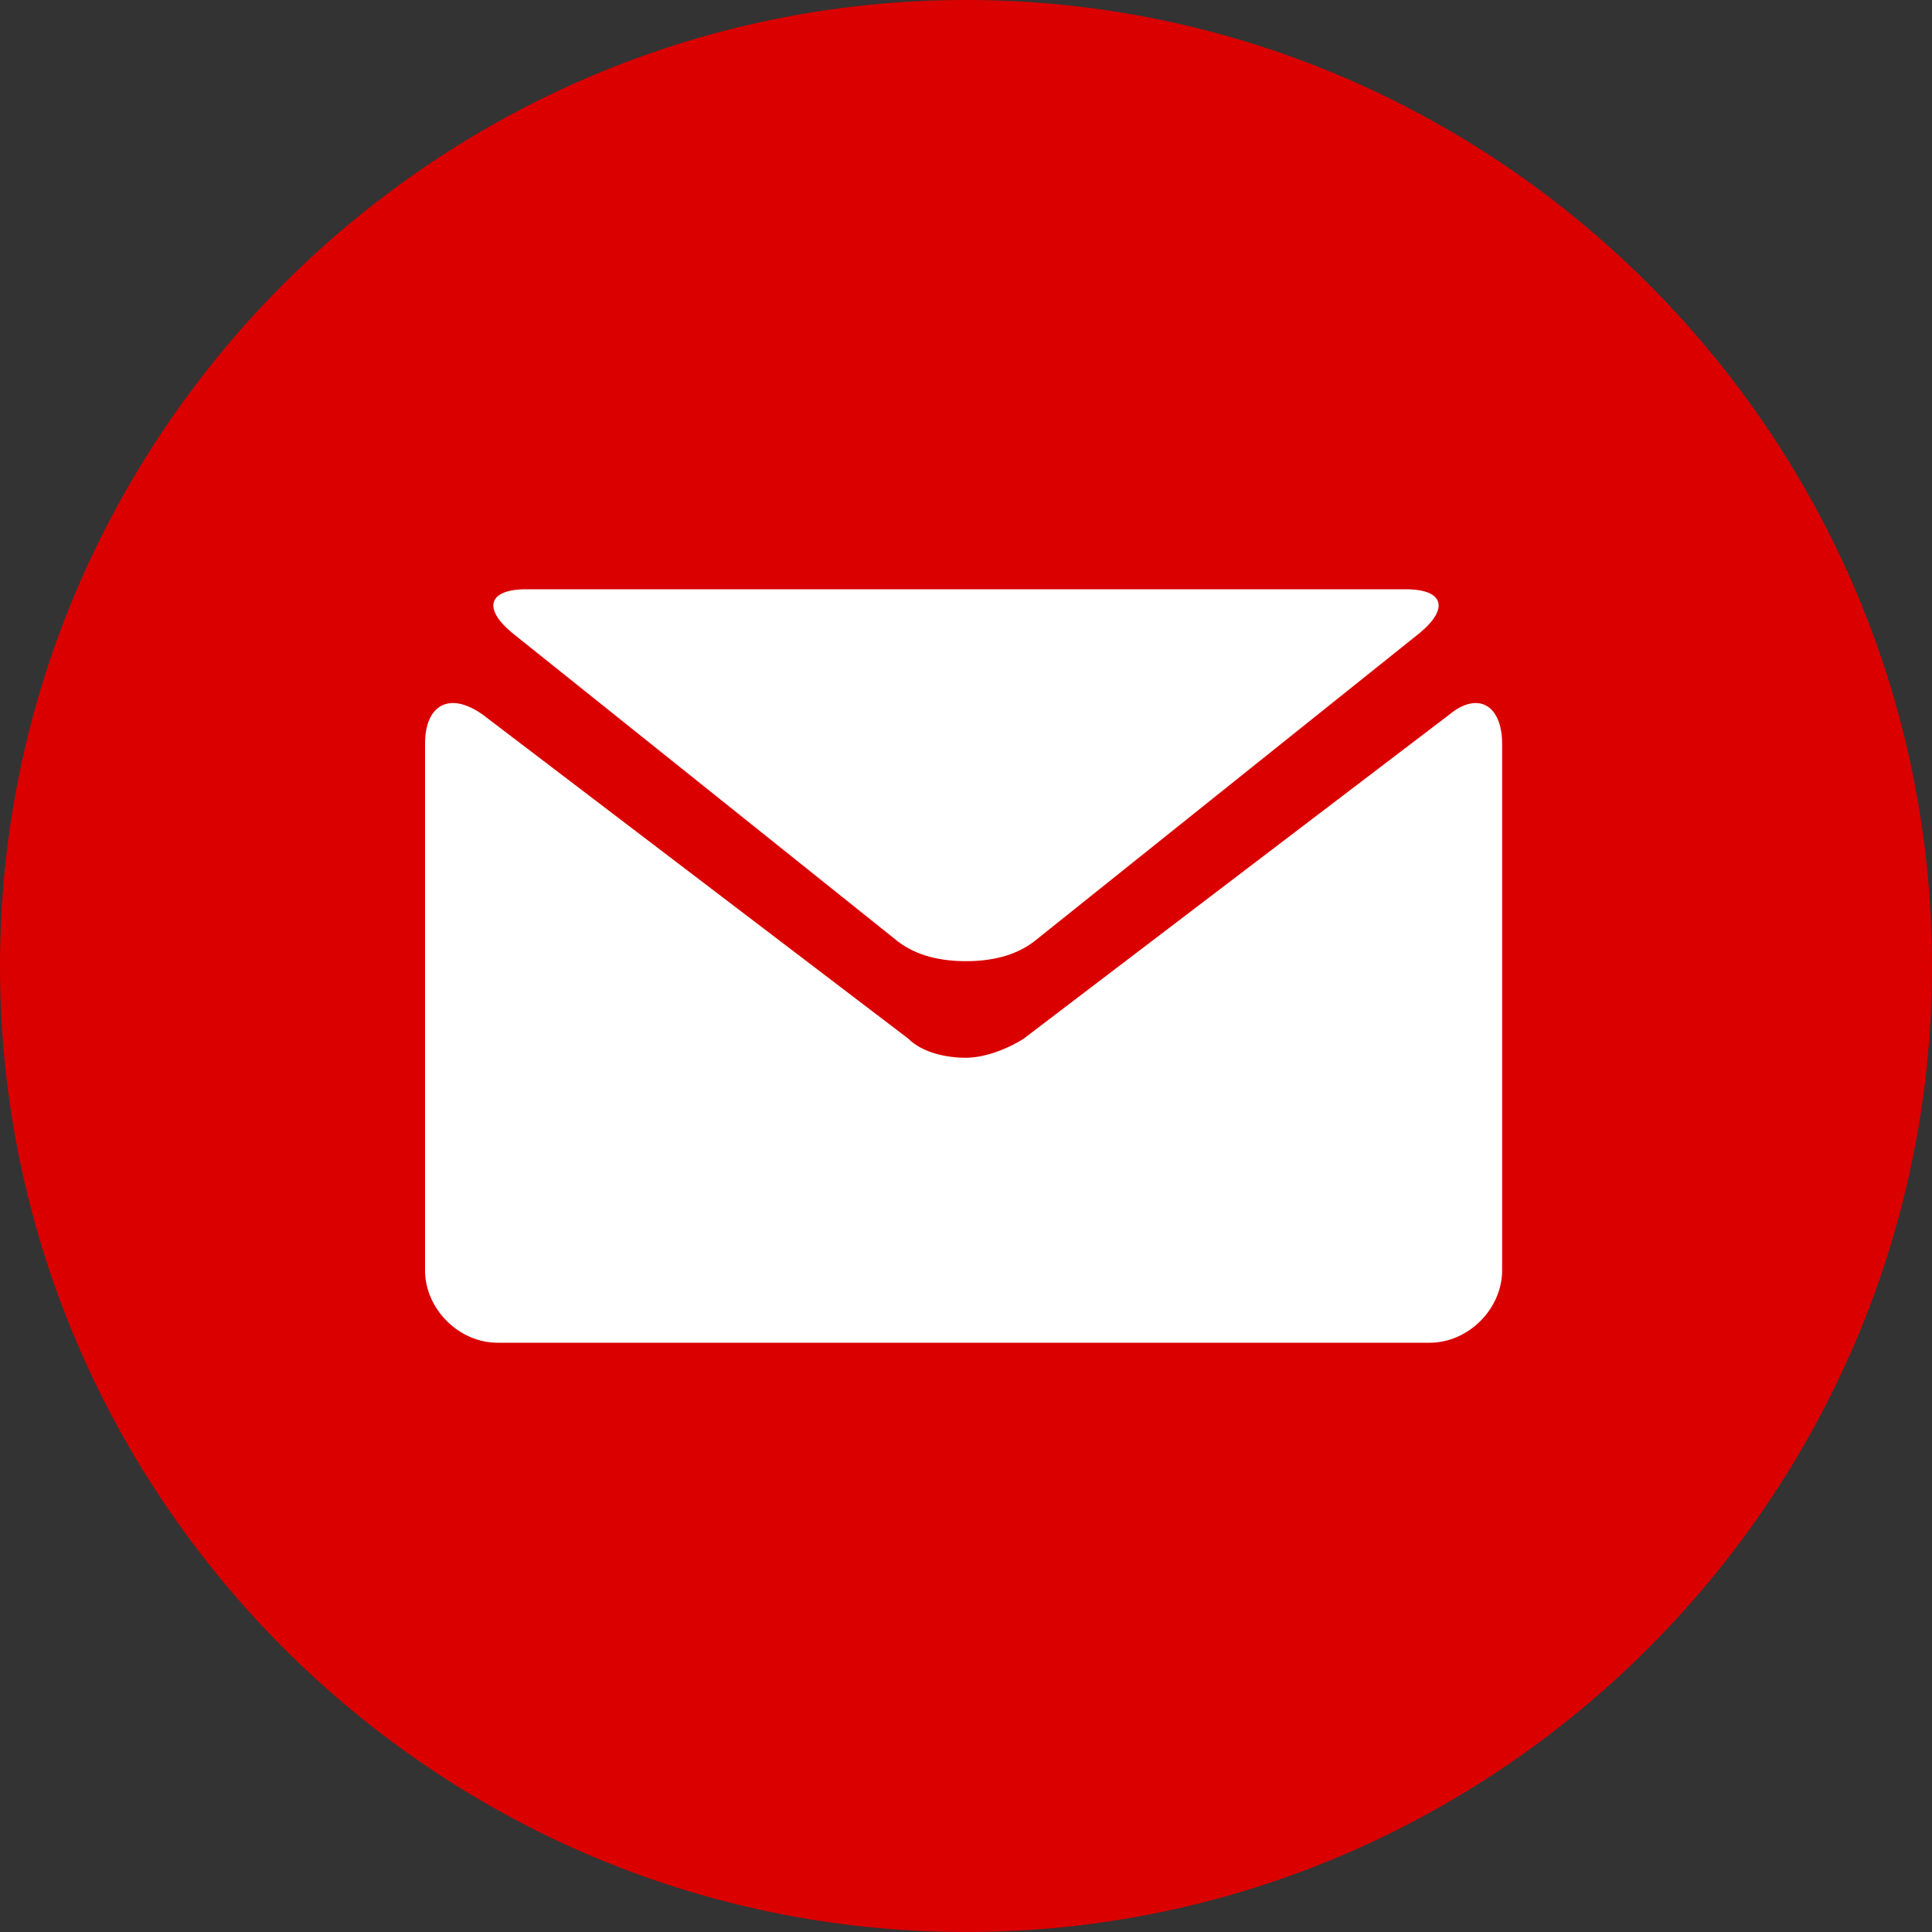
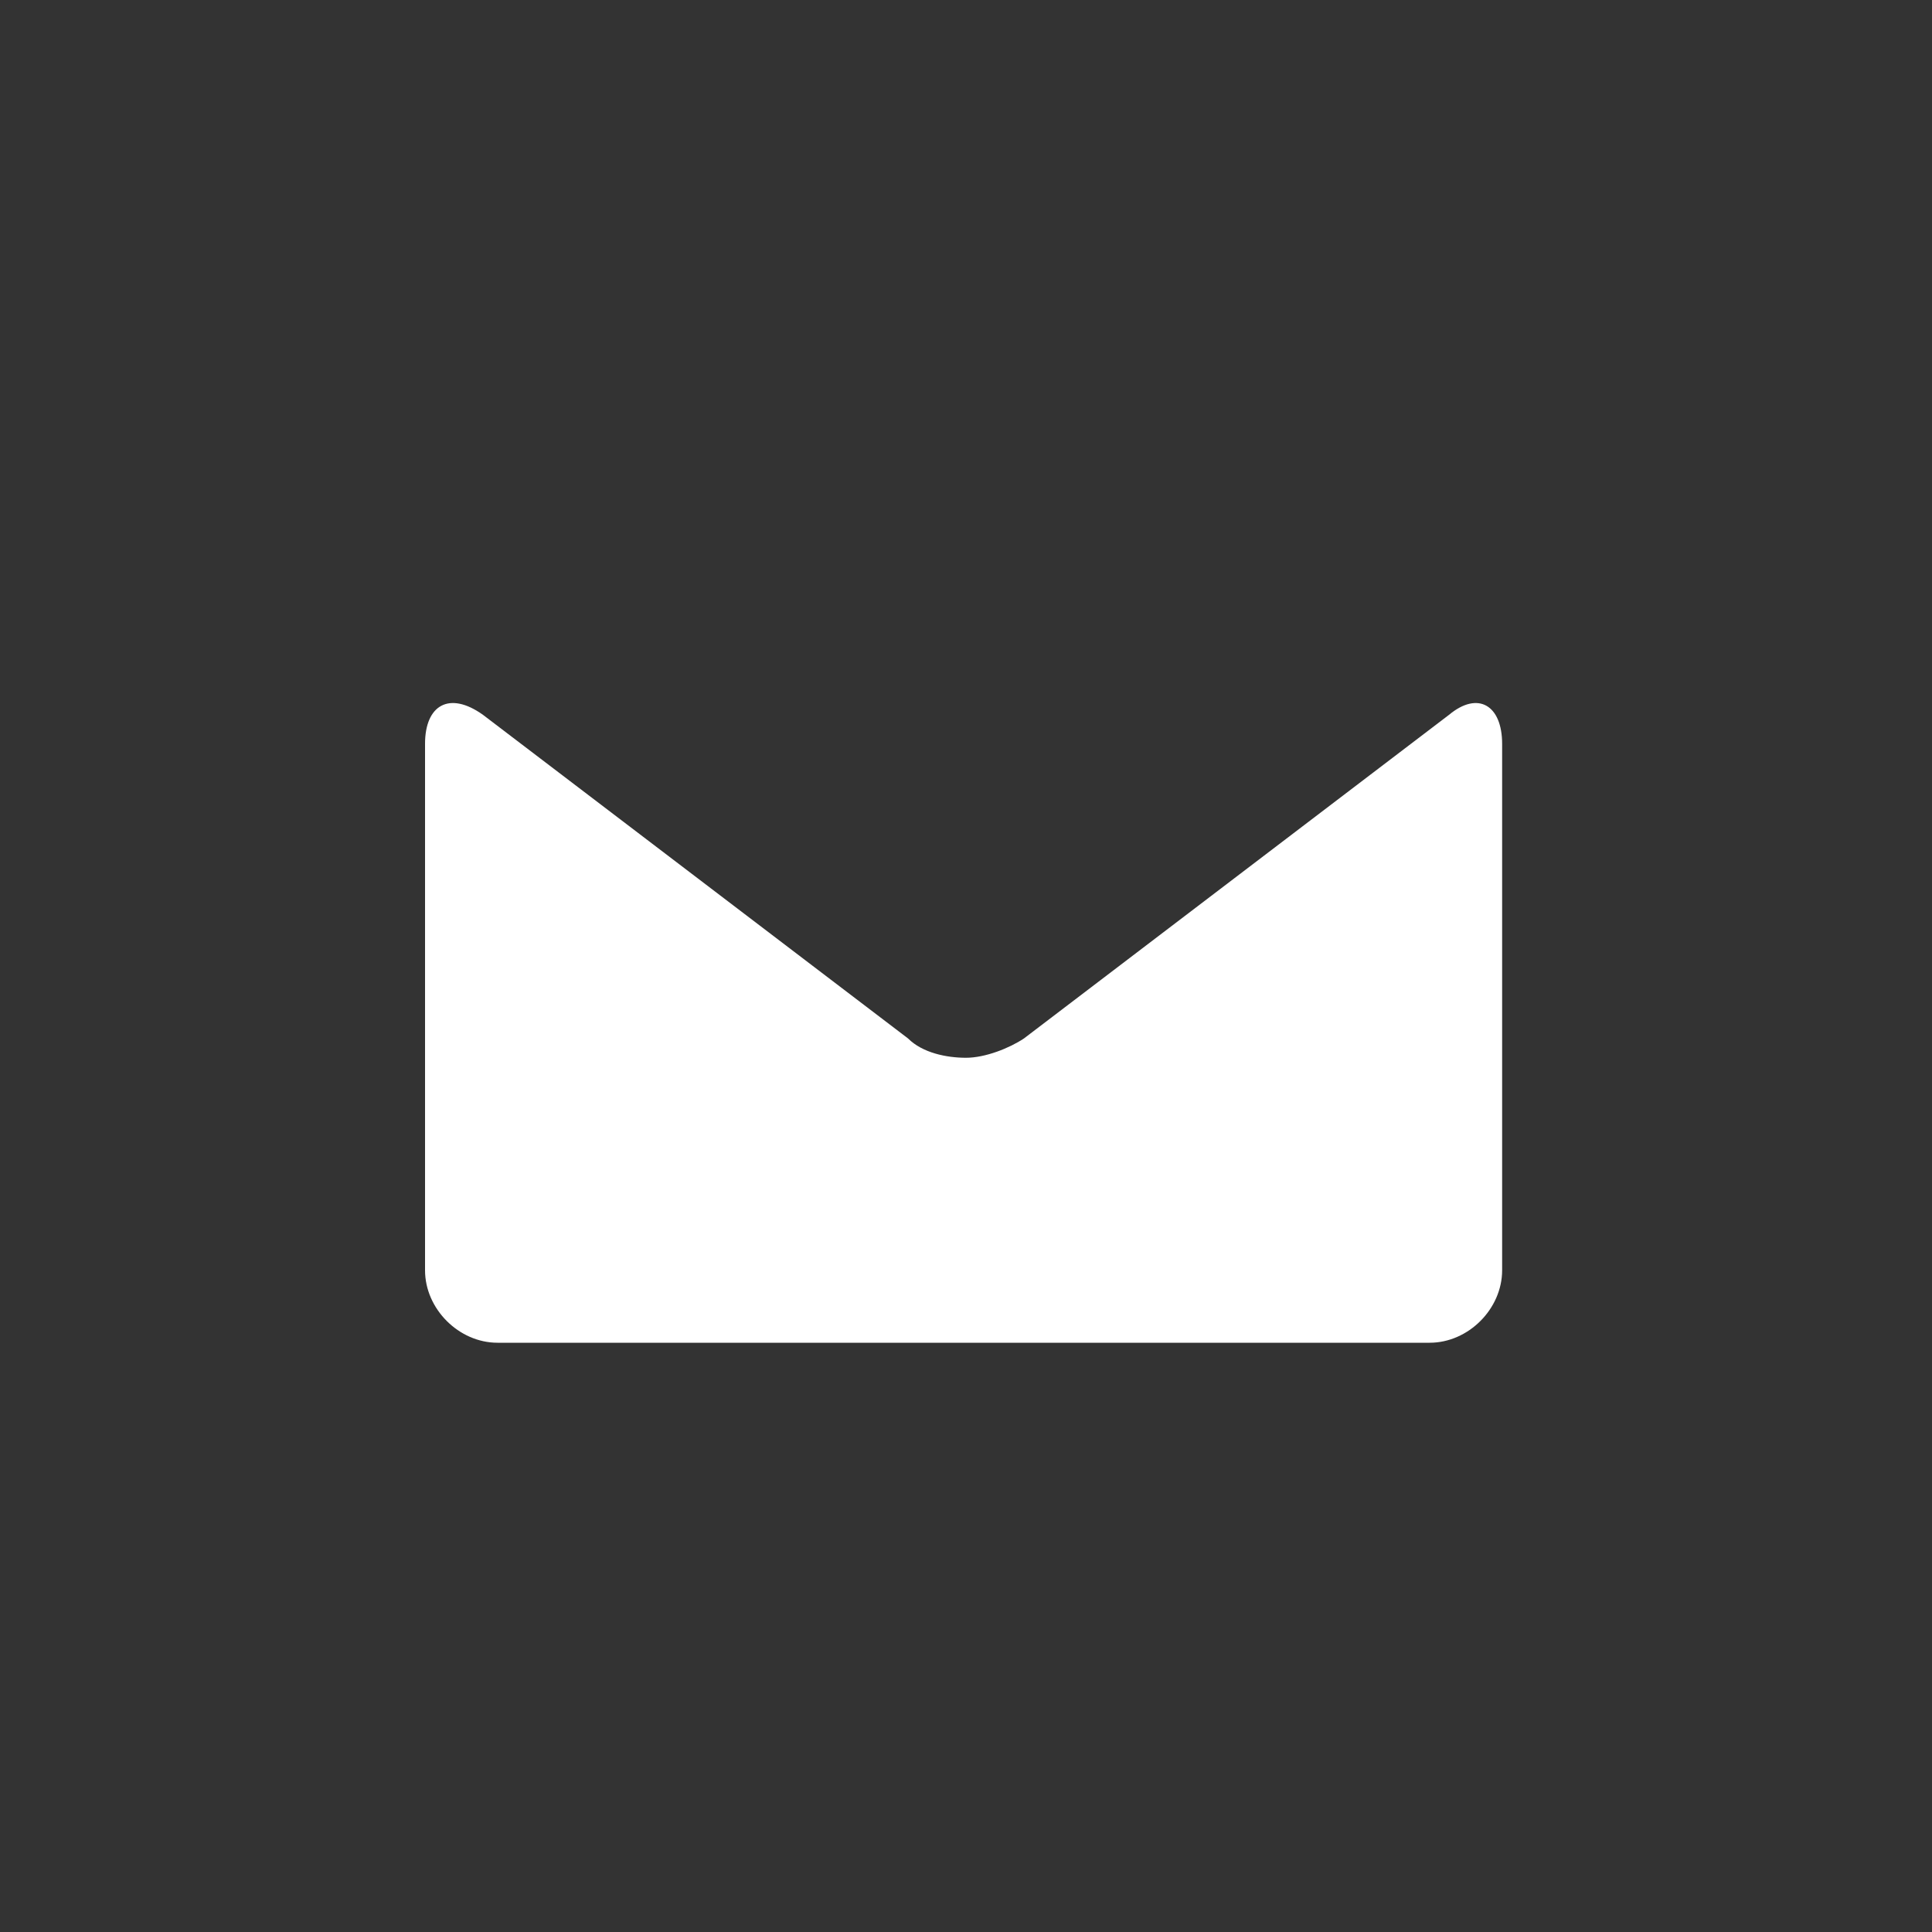
<svg xmlns="http://www.w3.org/2000/svg" id="Слой_1" x="0px" y="0px" viewBox="0 0 40 40" style="enable-background:new 0 0 40 40;" xml:space="preserve">
  <rect x="0" y="0" width="40" height="40" fill="#333333" stroke="none" />
  <style type="text/css"> .st0{fill:#DA0000;} .st1{fill:#FFFFFF;} </style>
-   <path class="st0" d="M40,20c0,11-9,20-20,20S0,31,0,20S9,0,20,0S40,9,40,20" />
-   <path class="st1" d="M10.6,13.1l8,6.4c0.4,0.3,0.9,0.4,1.4,0.4c0.5,0,1-0.1,1.4-0.4l8-6.4c0.6-0.5,0.5-0.9-0.3-0.9H10.9 C10.1,12.2,10,12.6,10.6,13.1" />
  <path class="st1" d="M30,14.8l-8.8,6.7c-0.3,0.2-0.8,0.4-1.2,0.4c-0.4,0-0.9-0.1-1.2-0.4L10,14.8c-0.7-0.5-1.2-0.2-1.2,0.6v10.9 c0,0.8,0.7,1.5,1.5,1.5h19.3c0.8,0,1.5-0.7,1.5-1.5V15.4C31.1,14.6,30.6,14.3,30,14.8" />
</svg>